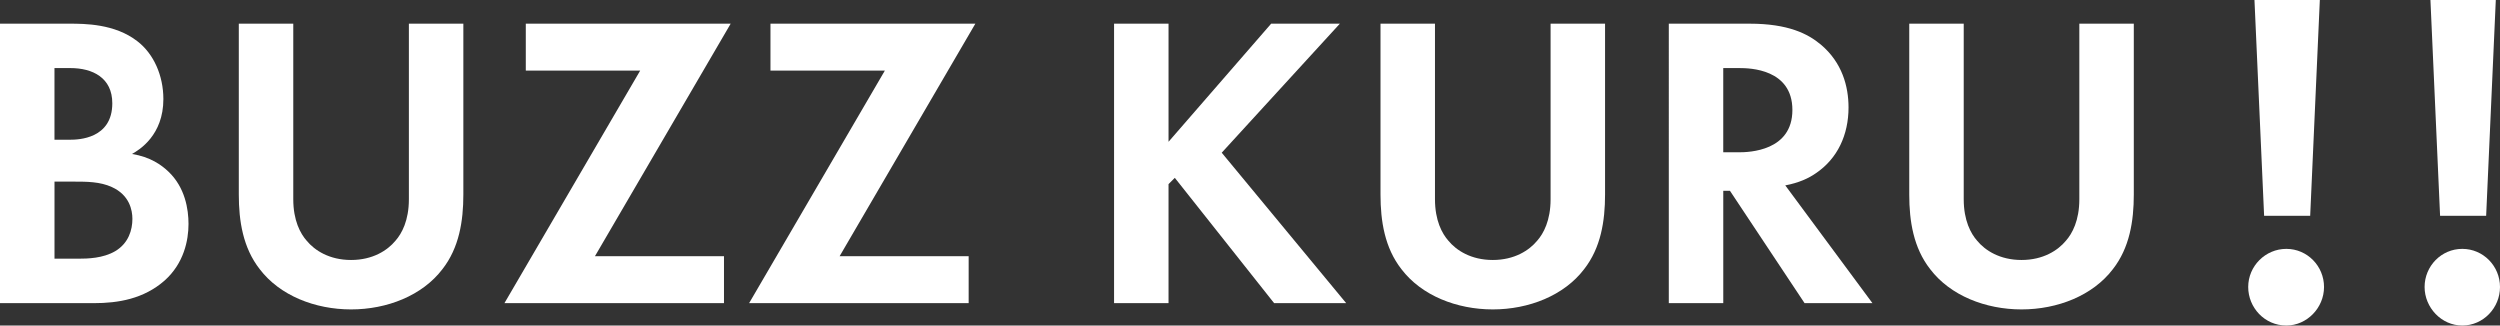
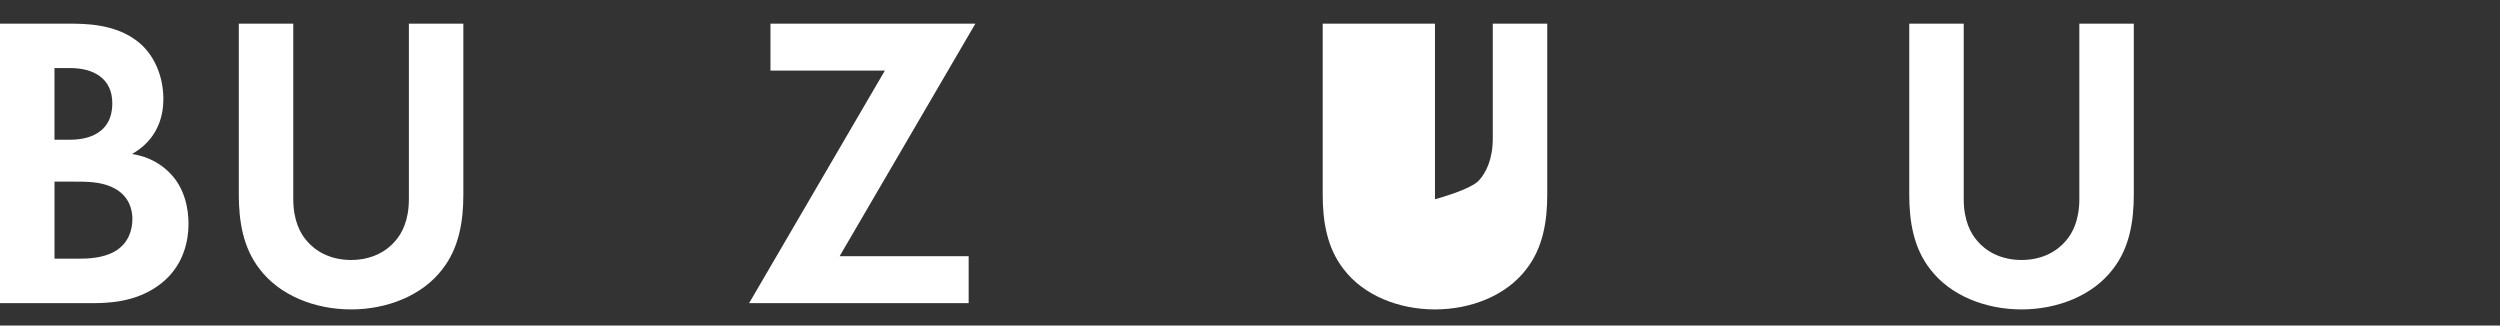
<svg xmlns="http://www.w3.org/2000/svg" id="_レイヤー_2" data-name="レイヤー 2" width="958.83" height="124.86" viewBox="0 0 958.83 124.86">
  <rect x="0" y="0" width="958.83" height="124.86" fill="#333333" stroke="none" />
  <defs>
    <style>
      .cls-1 {
        fill: #fff;
        stroke-width: 0px;
      }
    </style>
  </defs>
  <g id="design">
    <g>
      <path class="cls-1" d="M26.51,9.08c5.95,0,17.52,0,26.19,6.75,6.27,4.82,9.96,13.18,9.96,22.18,0,13.82-9.16,19.44-12.05,21.05,7.07,1.12,11.25,4.18,13.98,6.75,6.43,6.11,7.71,14.46,7.71,20.09,0,6.27-1.77,15.1-9.16,21.69-8.03,7.07-17.84,8.68-27.16,8.68H0V9.08h26.51ZM20.89,53.59h5.95c3.21,0,16.23-.32,16.23-13.98,0-9.8-7.55-13.5-16.07-13.5h-6.11v27.48ZM20.89,99.22h9c3.86,0,9.64-.16,14.3-2.89,5.14-3.05,6.59-8.2,6.59-12.37,0-3.37-1.12-9.16-7.87-12.21-4.5-2.09-9.8-2.09-14.3-2.09h-7.71v29.57Z" />
      <path class="cls-1" d="M112.48,9.08v67.33c0,8.2,2.73,13.18,5.14,15.91,3.05,3.7,8.68,7.39,17.03,7.39s13.98-3.7,17.03-7.39c2.41-2.73,5.14-7.71,5.14-15.91V9.08h20.89v65.56c0,10.12-1.61,20.41-8.03,28.6-7.71,10.12-21.21,15.43-35.03,15.43s-27.32-5.3-35.03-15.43c-6.43-8.2-8.03-18.48-8.03-28.6V9.08h20.89Z" />
-       <path class="cls-1" d="M228.18,98.26h49.49v18h-84.2l52.06-89.18h-43.87V9.08h78.58l-52.06,89.18Z" />
      <path class="cls-1" d="M322.02,98.26h49.49v18h-84.2l52.06-89.18h-43.87V9.08h78.58l-52.06,89.18Z" />
-       <path class="cls-1" d="M448.16,54.39l39.37-45.31h26.35l-45.31,49.49,47.73,57.69h-27.64l-38.08-48.05-2.41,2.41v45.64h-20.89V9.08h20.89v45.31Z" />
-       <path class="cls-1" d="M550.36,9.08v67.33c0,8.2,2.73,13.18,5.14,15.91,3.05,3.7,8.68,7.39,17.03,7.39s13.98-3.7,17.03-7.39c2.41-2.73,5.14-7.71,5.14-15.91V9.08h20.89v65.56c0,10.12-1.61,20.41-8.03,28.6-7.71,10.12-21.21,15.43-35.03,15.43s-27.32-5.3-35.03-15.43c-6.43-8.2-8.03-18.48-8.03-28.6V9.08h20.89Z" />
-       <path class="cls-1" d="M671.04,9.08c14.78,0,22.34,3.86,27.32,8.03,8.2,6.91,10.61,16.07,10.61,24.1,0,10.45-4.18,19.6-12.53,25.23-2.73,1.93-6.59,3.7-11.73,4.66l33.42,45.15h-26.03l-28.6-43.06h-2.57v43.06h-20.89V9.08h31.01ZM660.92,58.41h5.95c4.02,0,20.57-.48,20.57-16.23s-16.39-16.07-20.25-16.07h-6.27v32.3Z" />
+       <path class="cls-1" d="M550.36,9.08v67.33s13.98-3.7,17.03-7.39c2.41-2.73,5.14-7.71,5.14-15.91V9.08h20.89v65.56c0,10.12-1.61,20.41-8.03,28.6-7.71,10.12-21.21,15.43-35.03,15.43s-27.32-5.3-35.03-15.43c-6.43-8.2-8.03-18.48-8.03-28.6V9.08h20.89Z" />
      <path class="cls-1" d="M753.15,9.08v67.33c0,8.2,2.73,13.18,5.14,15.91,3.05,3.7,8.68,7.39,17.03,7.39s13.98-3.7,17.03-7.39c2.41-2.73,5.14-7.71,5.14-15.91V9.08h20.89v65.56c0,10.12-1.61,20.41-8.03,28.6-7.71,10.12-21.21,15.43-35.03,15.43s-27.32-5.3-35.03-15.43c-6.43-8.2-8.03-18.48-8.03-28.6V9.08h20.89Z" />
-       <path class="cls-1" d="M862.26,110.07c0-8.03,6.59-14.62,14.62-14.62s14.46,6.59,14.46,14.62-6.59,14.78-14.46,14.78c-8.36,0-14.62-6.91-14.62-14.78ZM868.36,82.76l-3.7-82.76h25.07l-3.7,82.76h-17.68ZM929.91,110.07c0-8.03,6.43-14.62,14.46-14.62s14.46,6.59,14.46,14.62-6.43,14.78-14.46,14.78-14.46-6.91-14.46-14.78ZM935.85,82.76l-3.7-82.76h25.07l-3.7,82.76h-17.68Z" />
    </g>
  </g>
</svg>